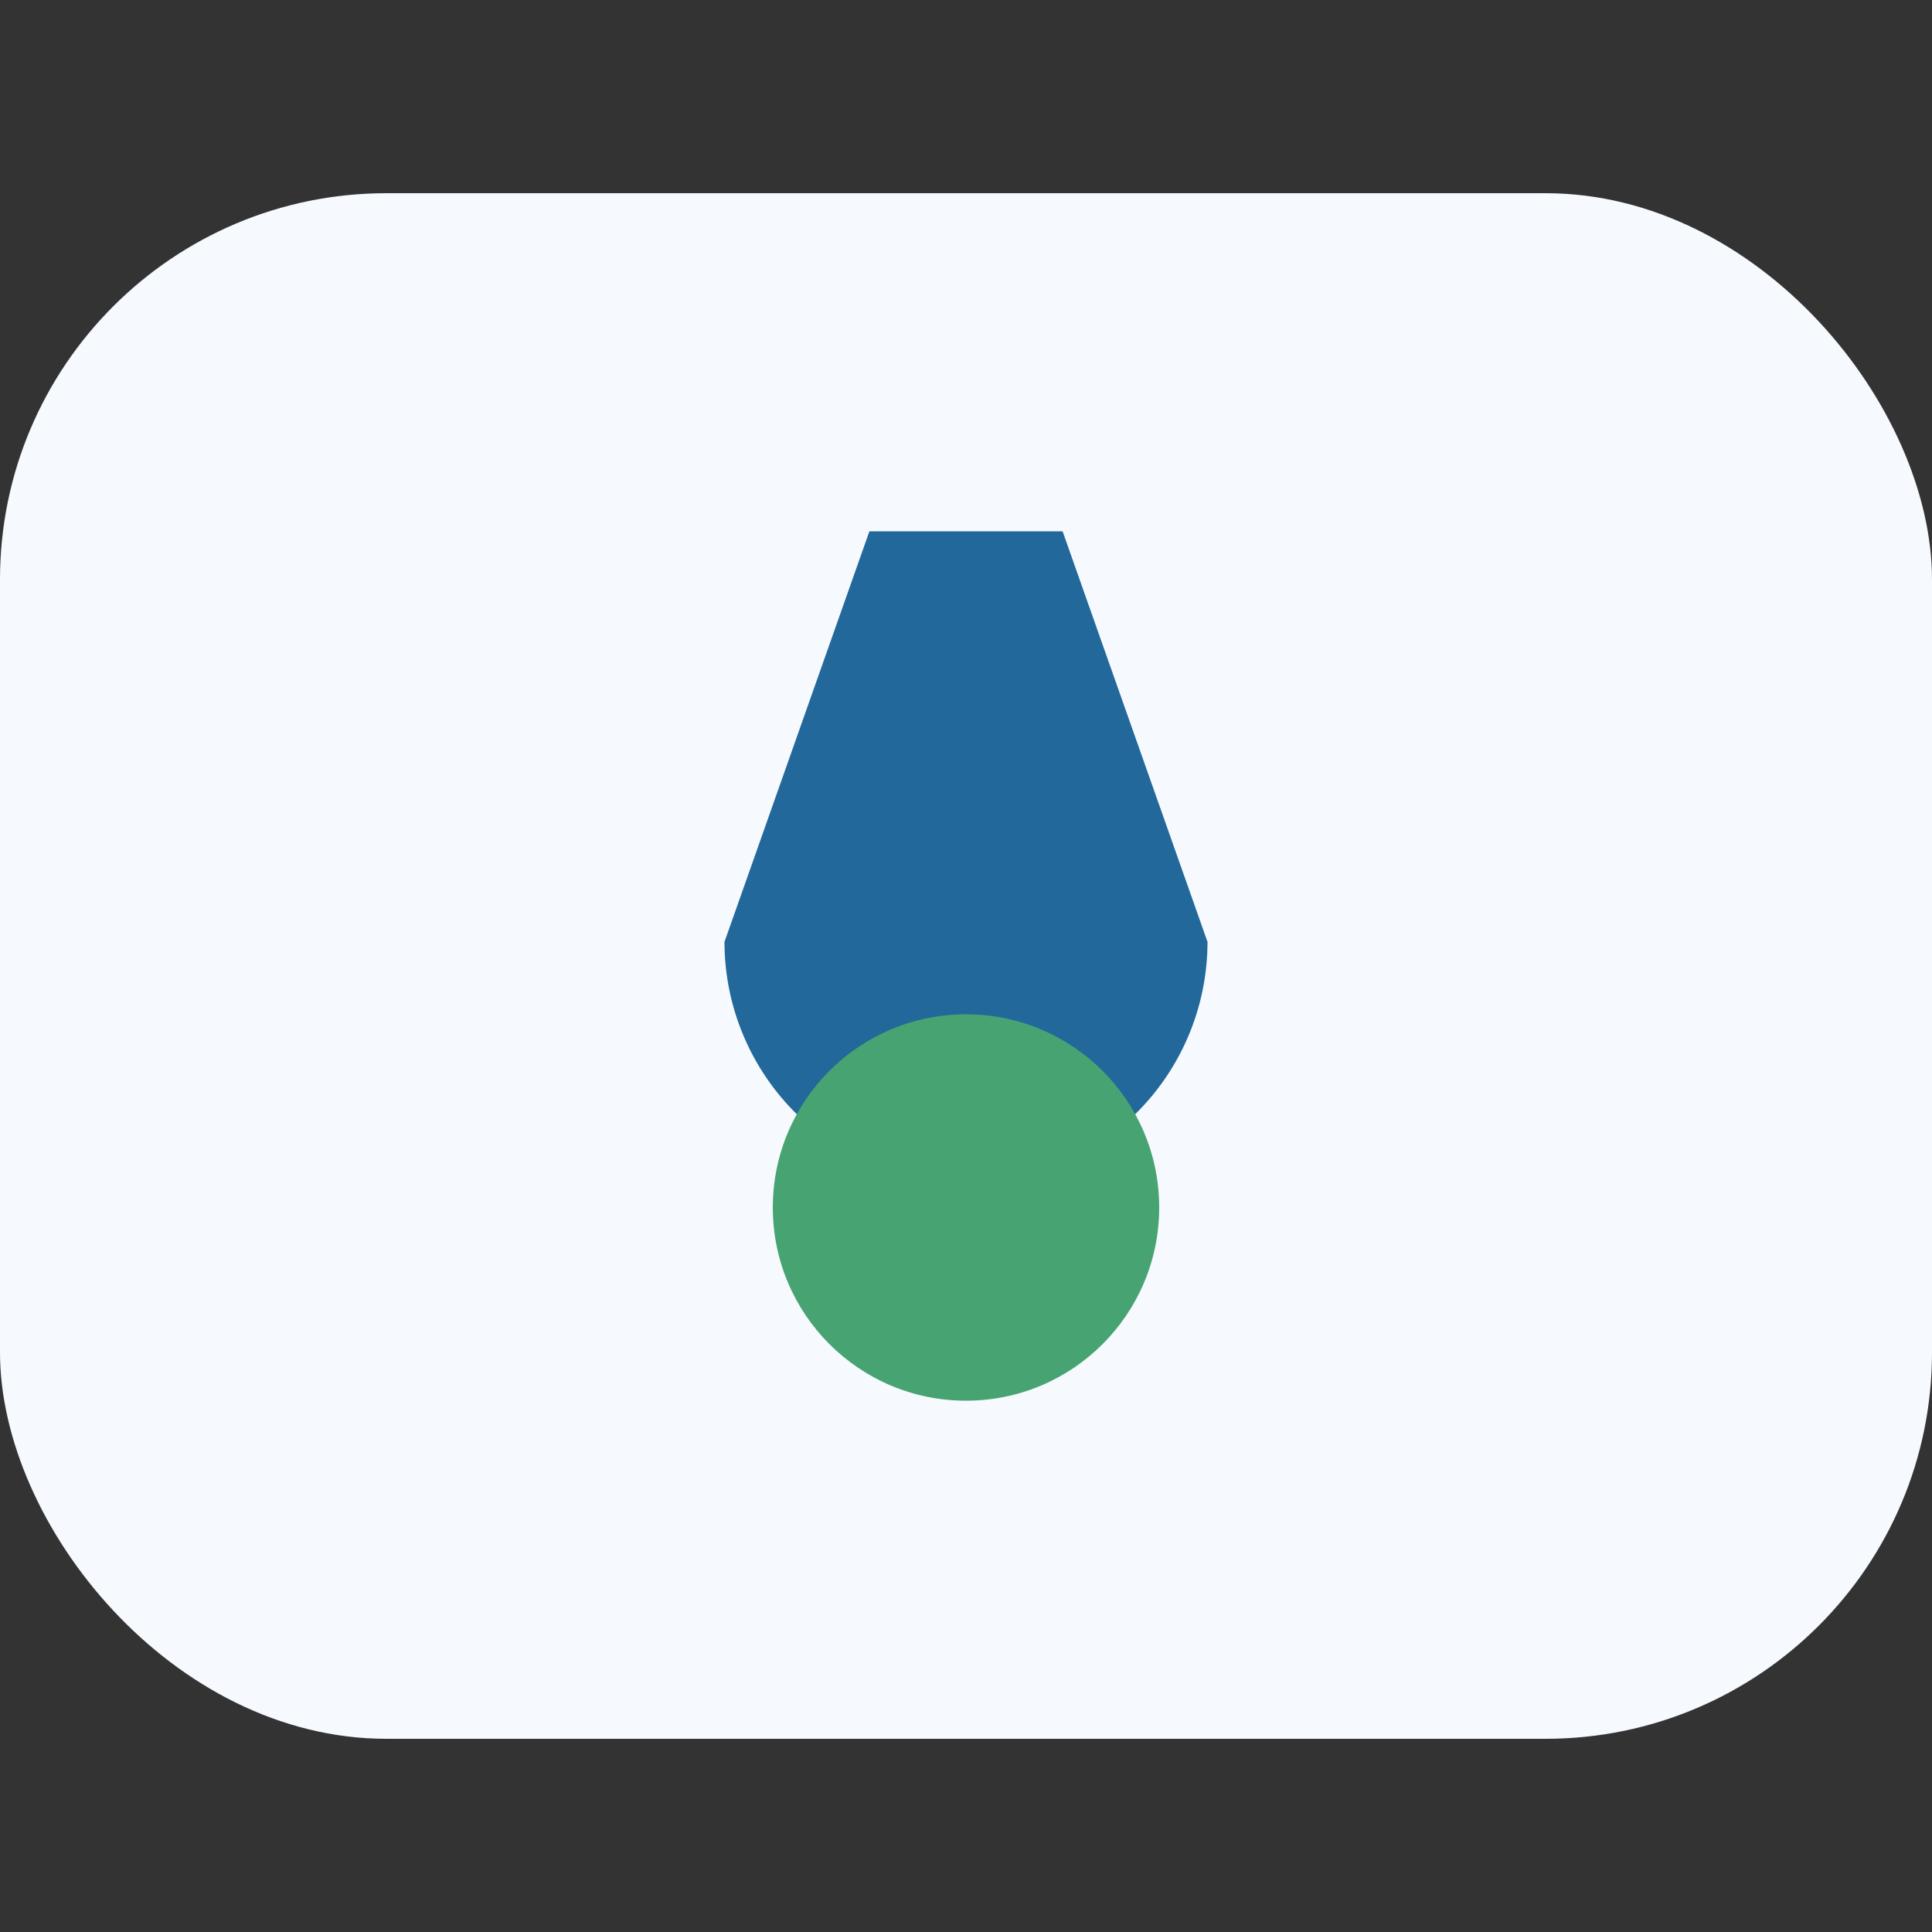
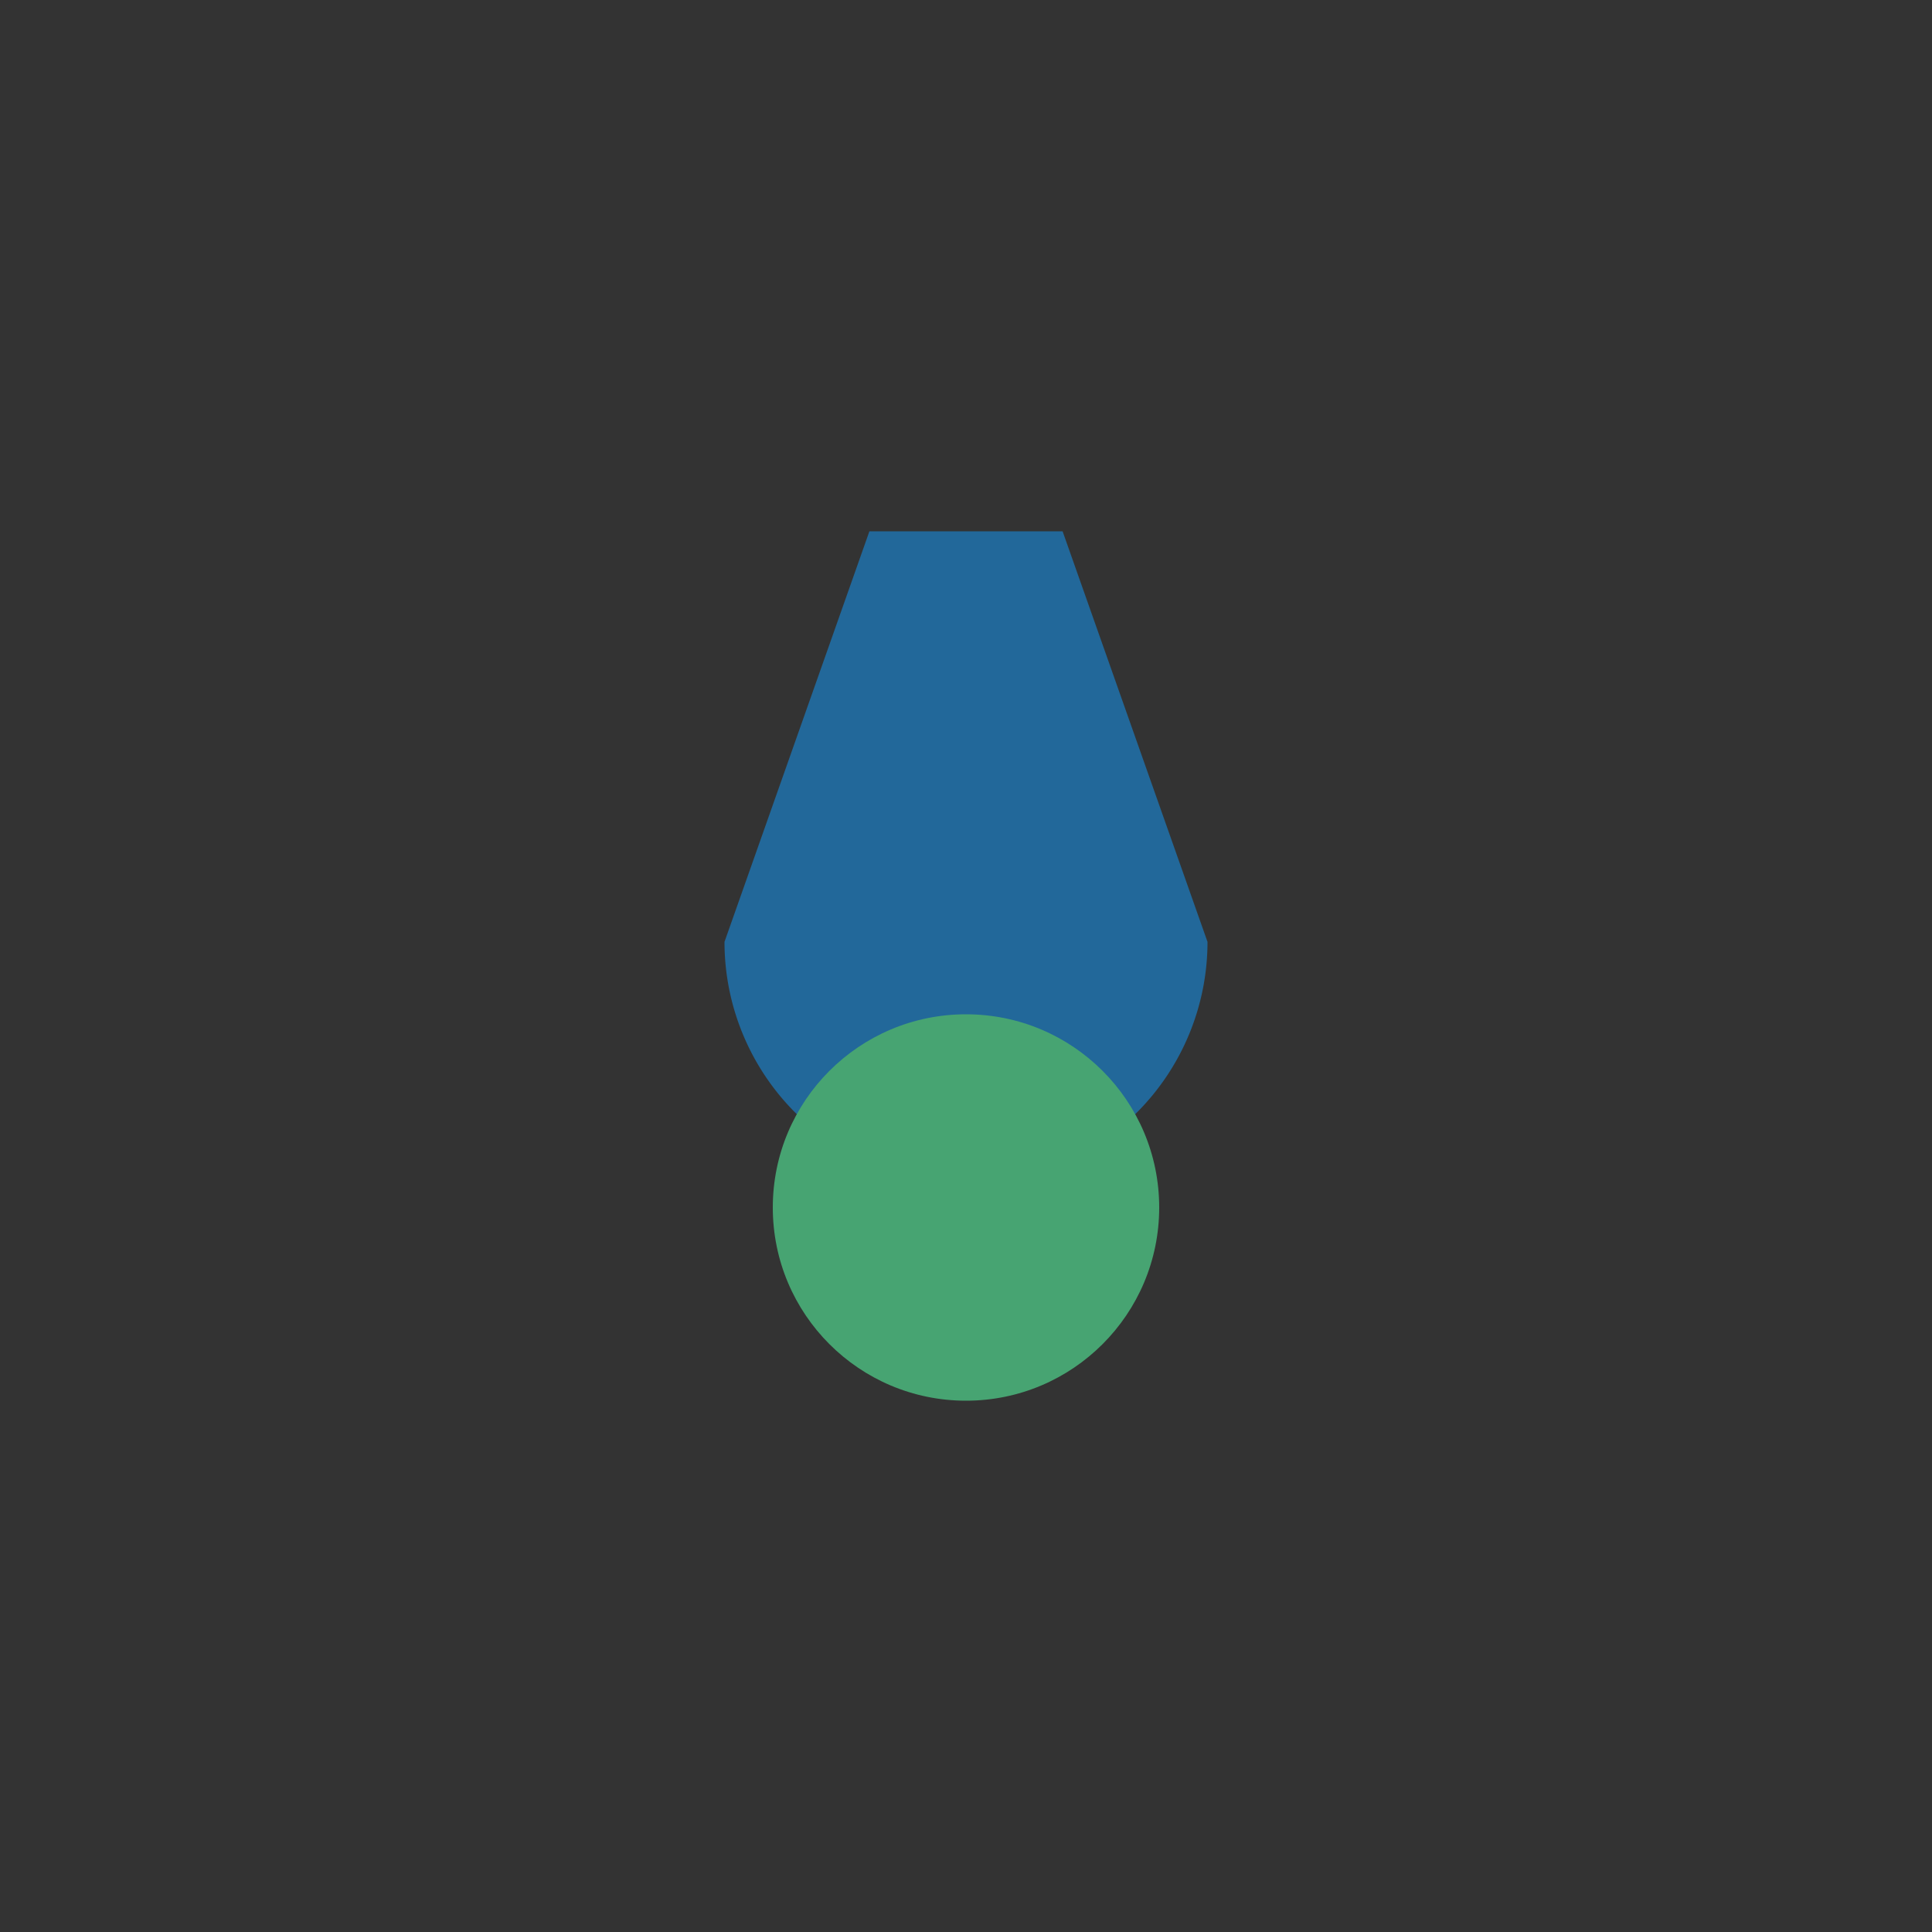
<svg xmlns="http://www.w3.org/2000/svg" width="40" height="40" viewBox="0 0 40 40">
  <rect x="0" y="0" width="40" height="40" fill="#333333" stroke="none" />
-   <rect x="0" y="4" width="40" height="32" rx="8" fill="#F6FAFF" />
-   <path d="M18 11h4l3 8.5a3 3 0 1 1-10 0L18 11z" fill="#22689A" />
+   <path d="M18 11h4l3 8.5a3 3 0 1 1-10 0L18 11" fill="#22689A" />
  <circle cx="20" cy="25" r="4" fill="#47A472" />
</svg>